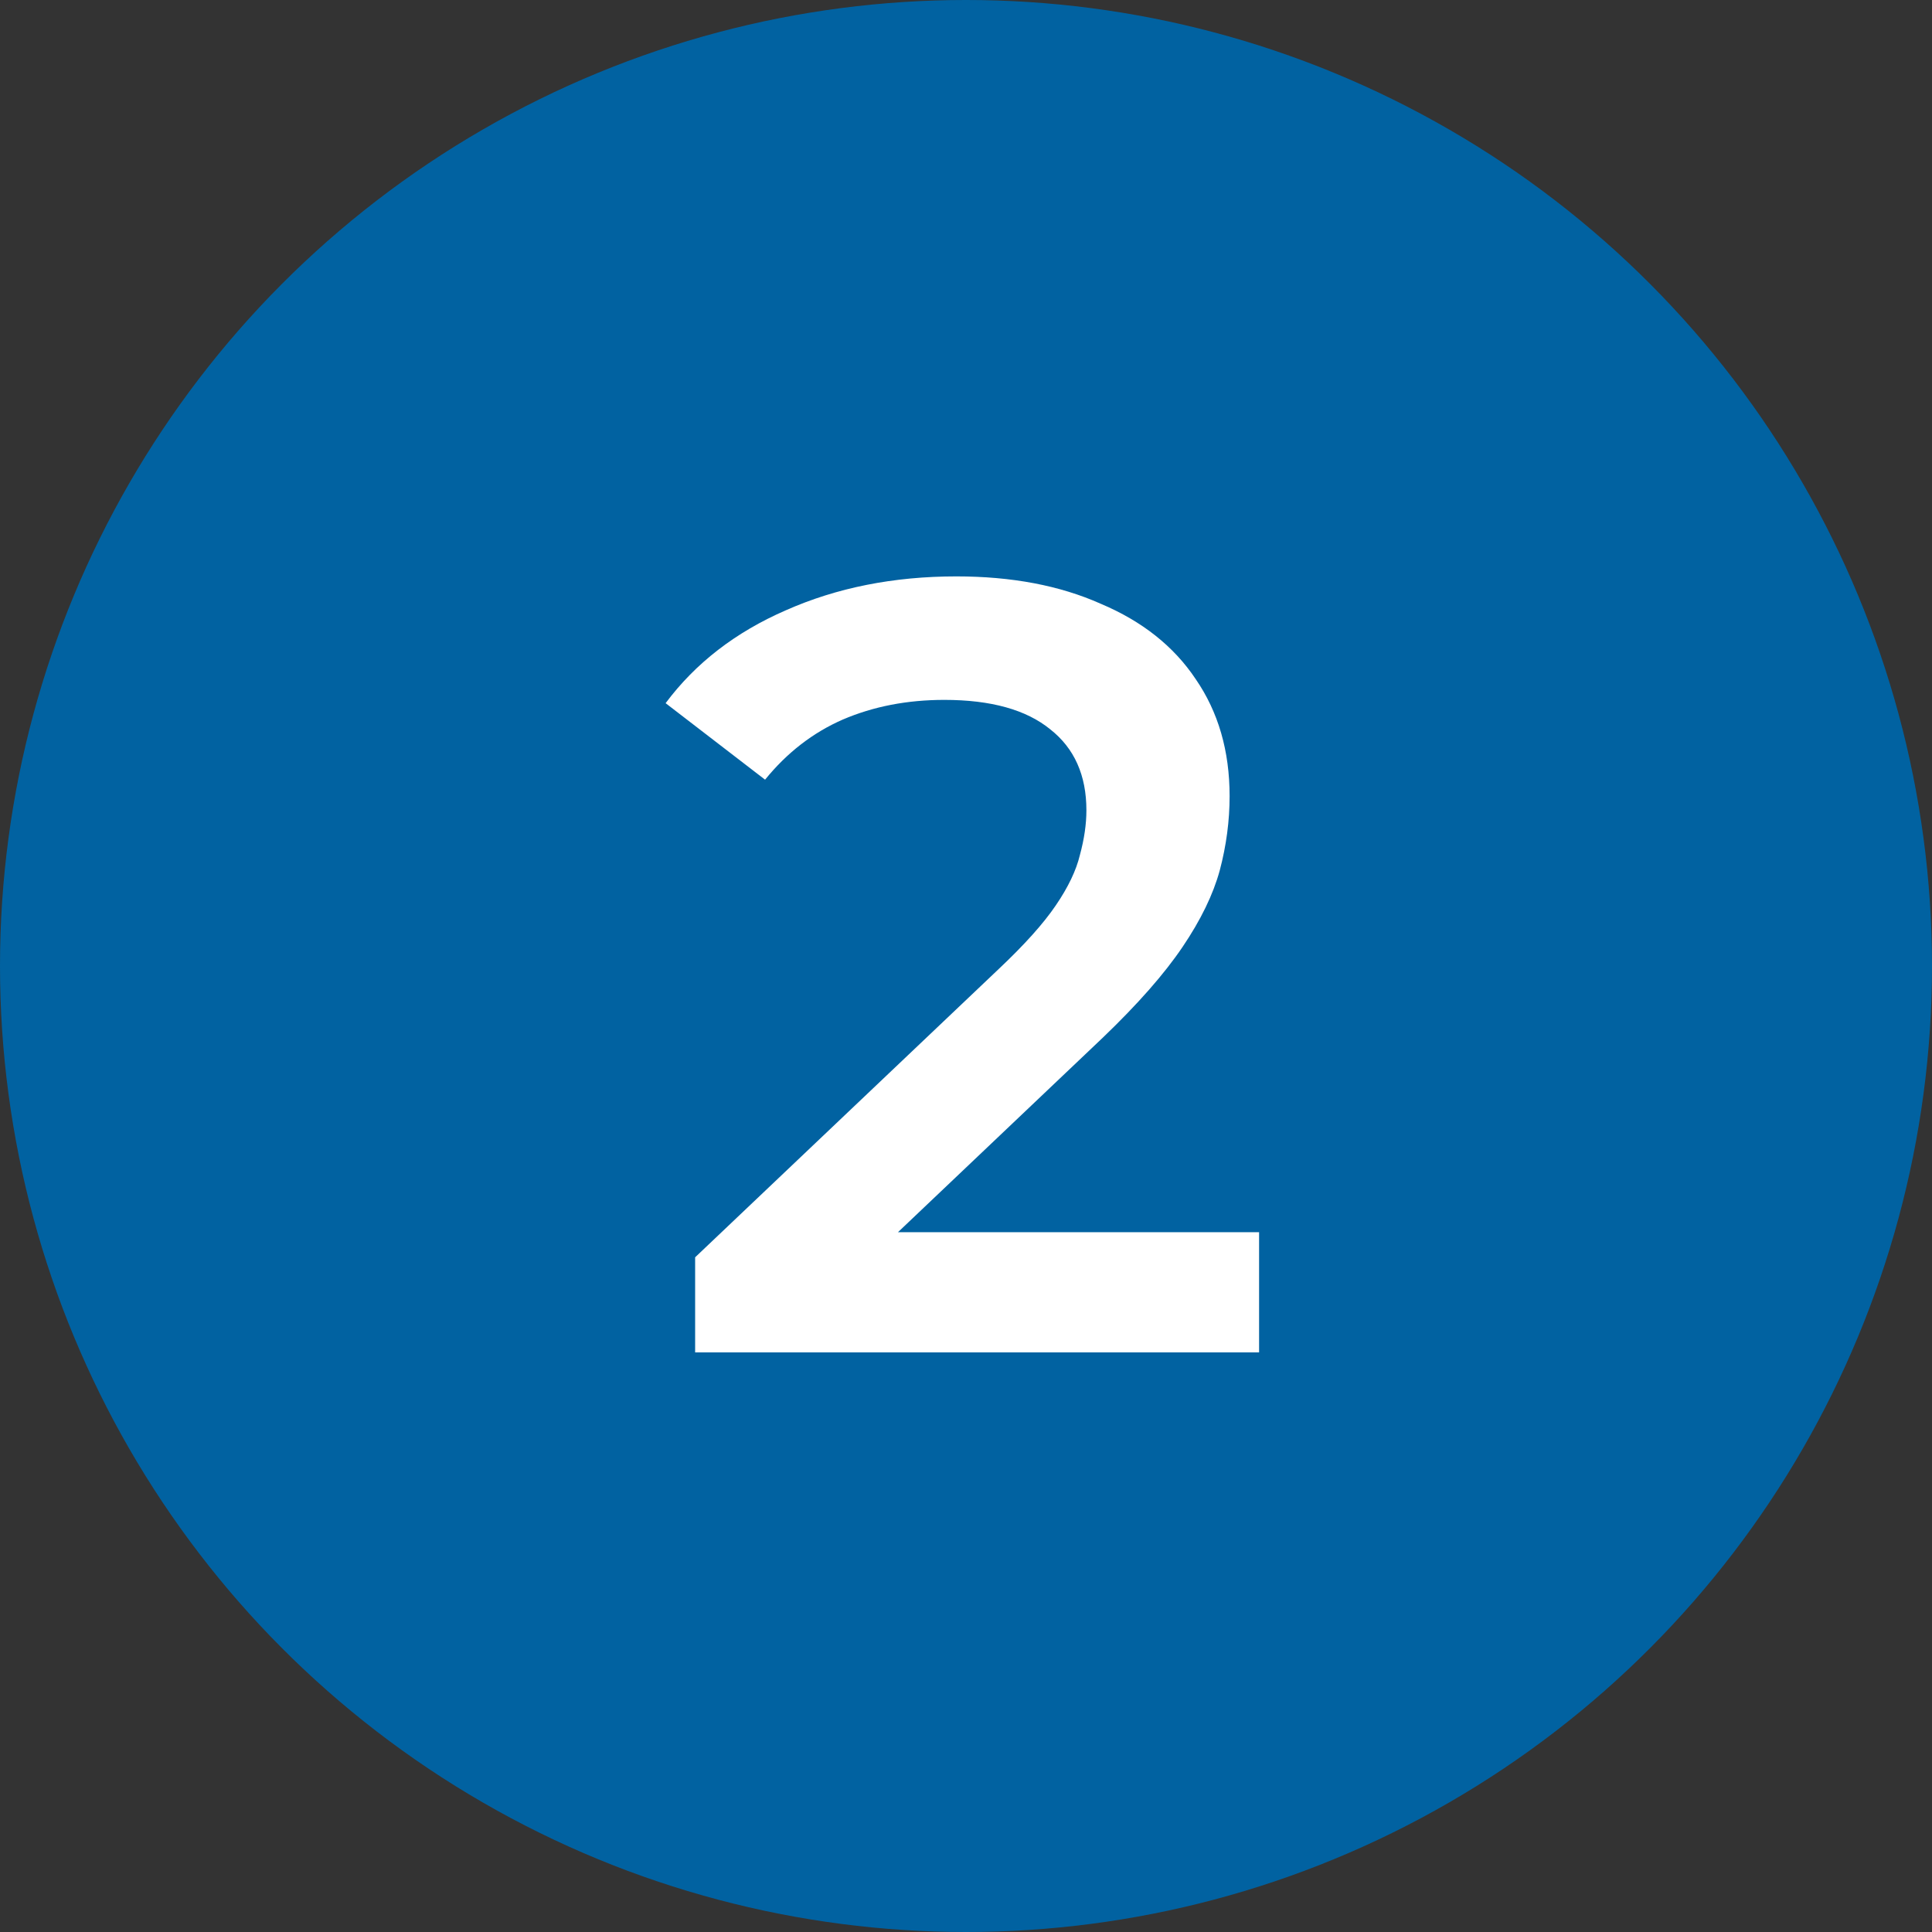
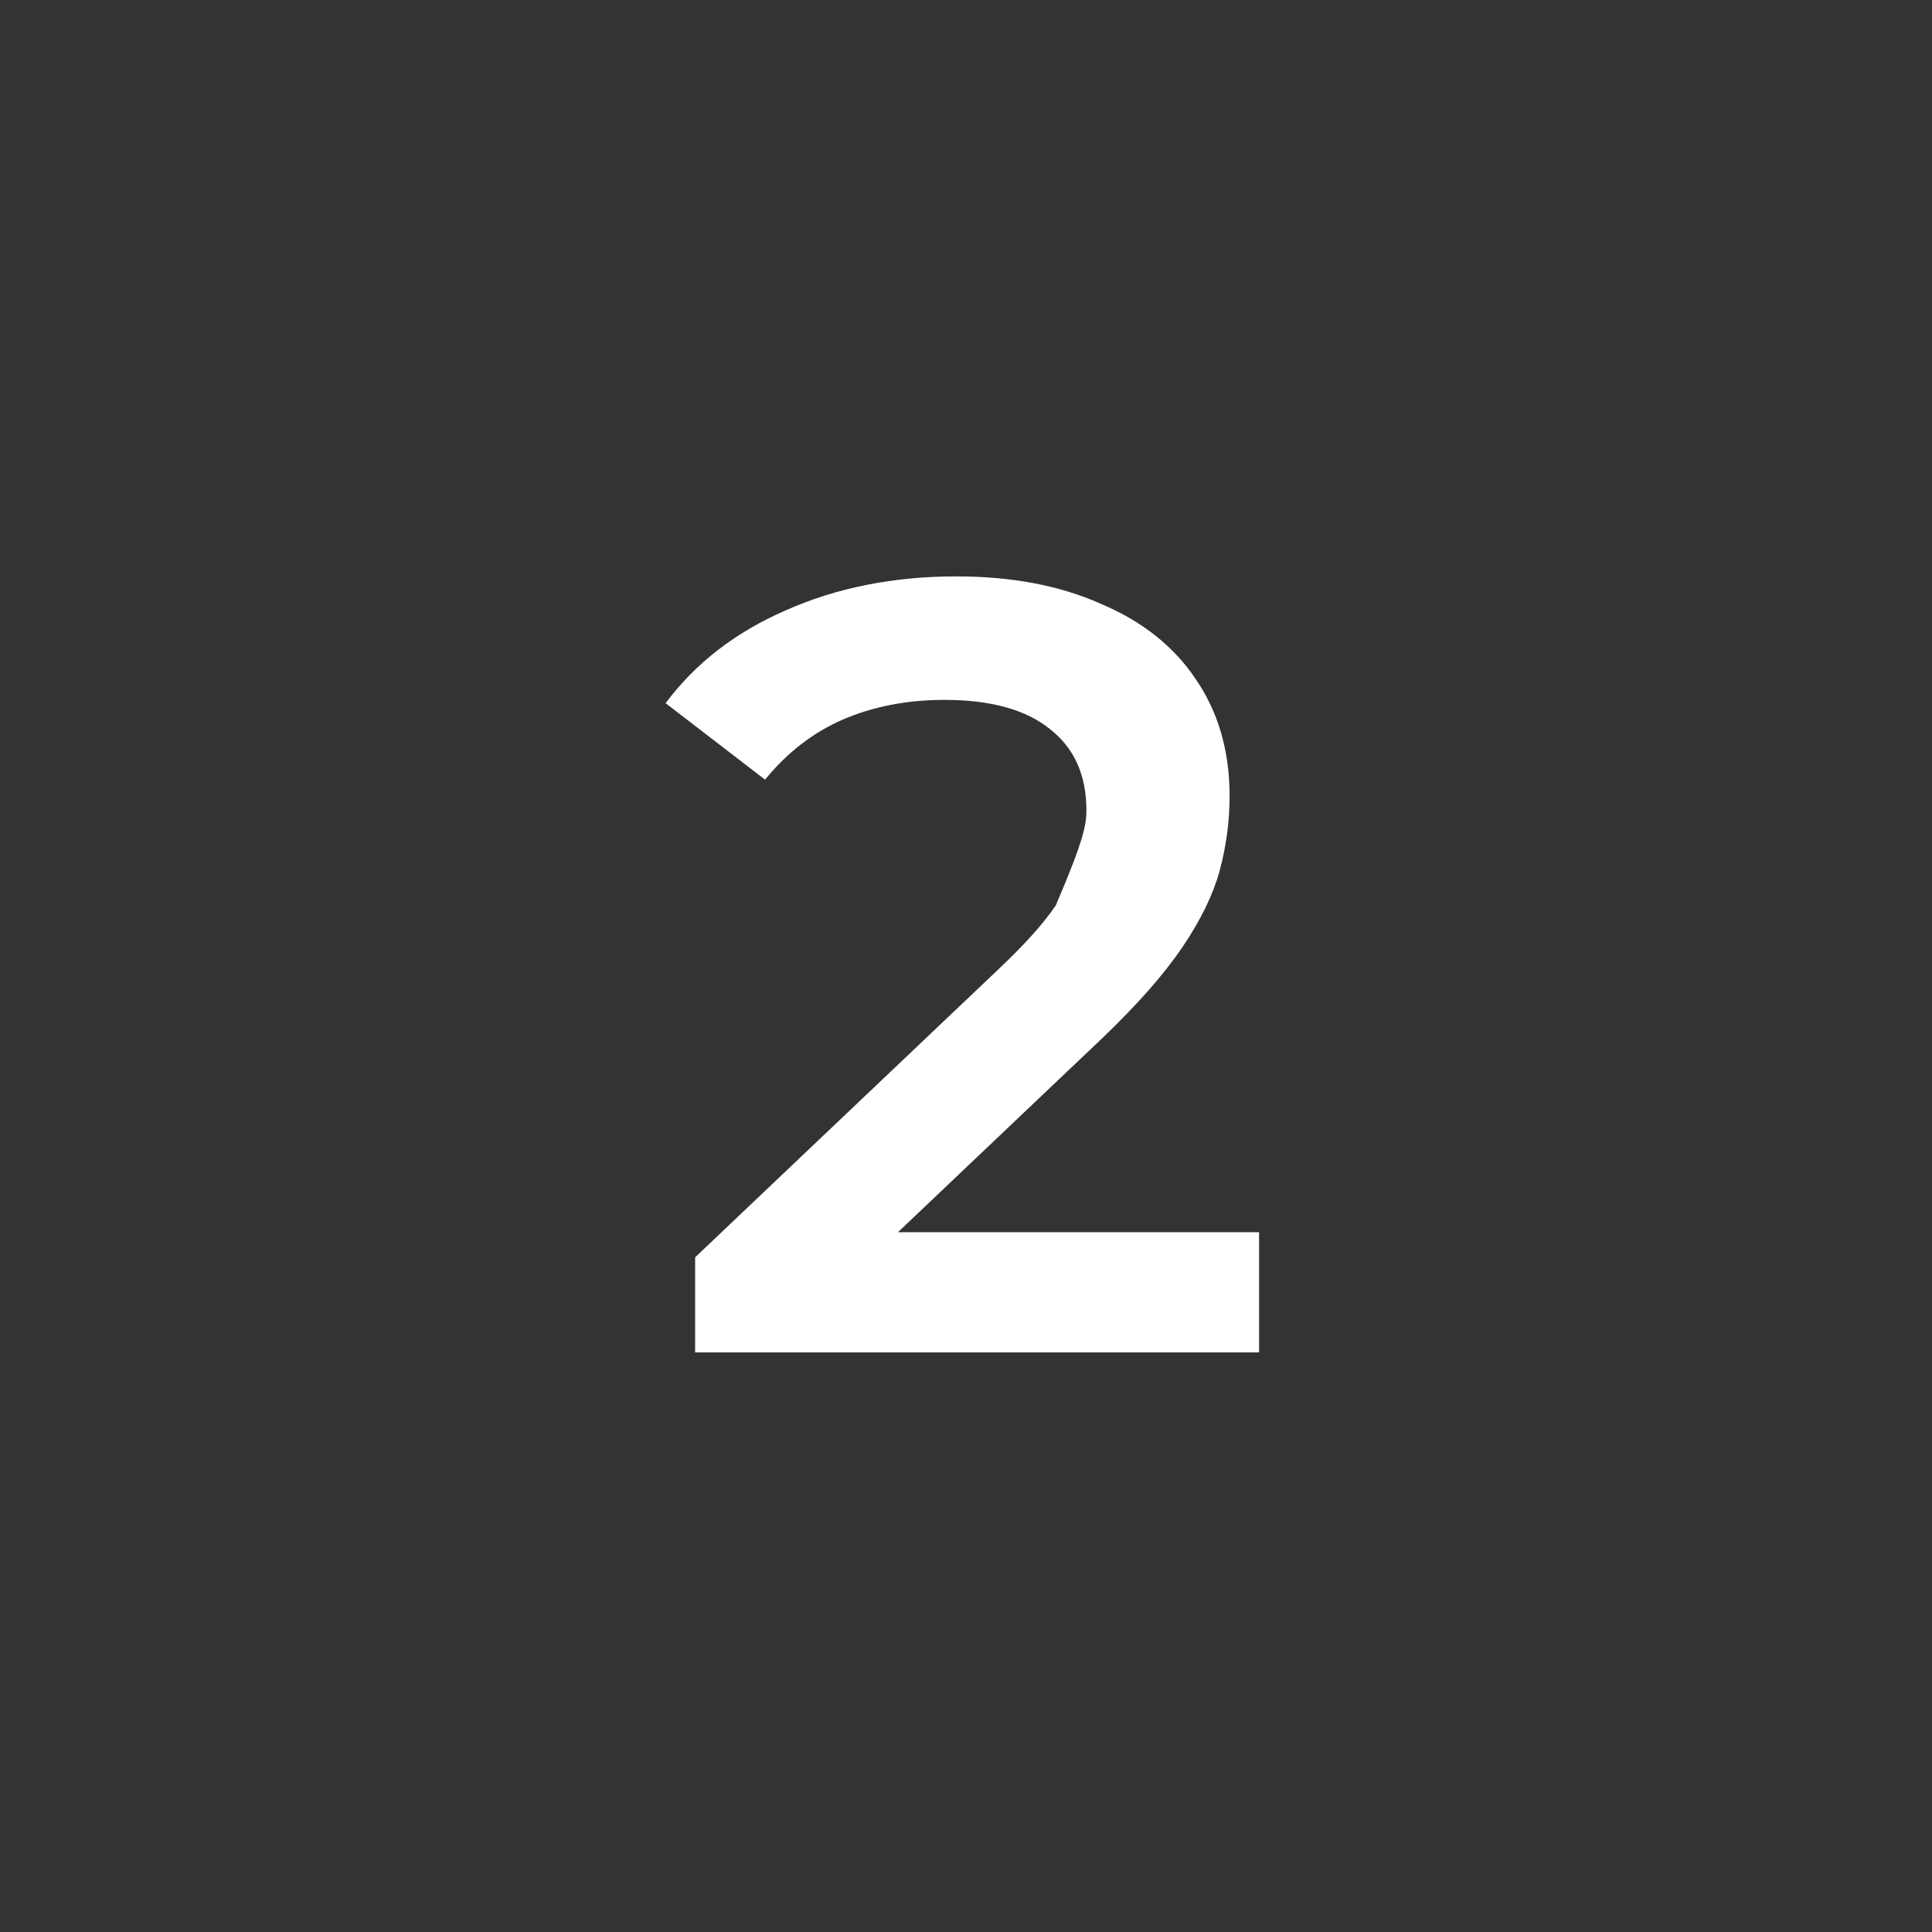
<svg xmlns="http://www.w3.org/2000/svg" width="50" height="50" viewBox="0 0 50 50" fill="none">
  <rect x="0" y="0" width="50" height="50" fill="#333333" stroke="none" />
-   <circle cx="25" cy="25" r="25" fill="#0162A1" />
-   <path d="M17.99 35V32.539L25.853 25.072C26.513 24.449 27.004 23.903 27.324 23.431C27.645 22.96 27.852 22.526 27.947 22.13C28.06 21.715 28.116 21.329 28.116 20.97C28.116 20.065 27.805 19.367 27.183 18.877C26.561 18.368 25.646 18.113 24.439 18.113C23.477 18.113 22.601 18.283 21.809 18.623C21.035 18.962 20.366 19.481 19.8 20.178L17.226 18.198C17.999 17.161 19.037 16.36 20.338 15.794C21.658 15.209 23.129 14.917 24.75 14.917C26.183 14.917 27.428 15.153 28.484 15.624C29.559 16.077 30.379 16.727 30.945 17.576C31.529 18.425 31.822 19.433 31.822 20.603C31.822 21.244 31.737 21.885 31.567 22.526C31.397 23.148 31.077 23.808 30.605 24.506C30.134 25.204 29.446 25.986 28.541 26.854L21.78 33.275L21.017 31.889H32.585V35H17.99Z" fill="white" />
+   <path d="M17.99 35V32.539L25.853 25.072C26.513 24.449 27.004 23.903 27.324 23.431C28.06 21.715 28.116 21.329 28.116 20.97C28.116 20.065 27.805 19.367 27.183 18.877C26.561 18.368 25.646 18.113 24.439 18.113C23.477 18.113 22.601 18.283 21.809 18.623C21.035 18.962 20.366 19.481 19.8 20.178L17.226 18.198C17.999 17.161 19.037 16.36 20.338 15.794C21.658 15.209 23.129 14.917 24.75 14.917C26.183 14.917 27.428 15.153 28.484 15.624C29.559 16.077 30.379 16.727 30.945 17.576C31.529 18.425 31.822 19.433 31.822 20.603C31.822 21.244 31.737 21.885 31.567 22.526C31.397 23.148 31.077 23.808 30.605 24.506C30.134 25.204 29.446 25.986 28.541 26.854L21.78 33.275L21.017 31.889H32.585V35H17.99Z" fill="white" />
</svg>